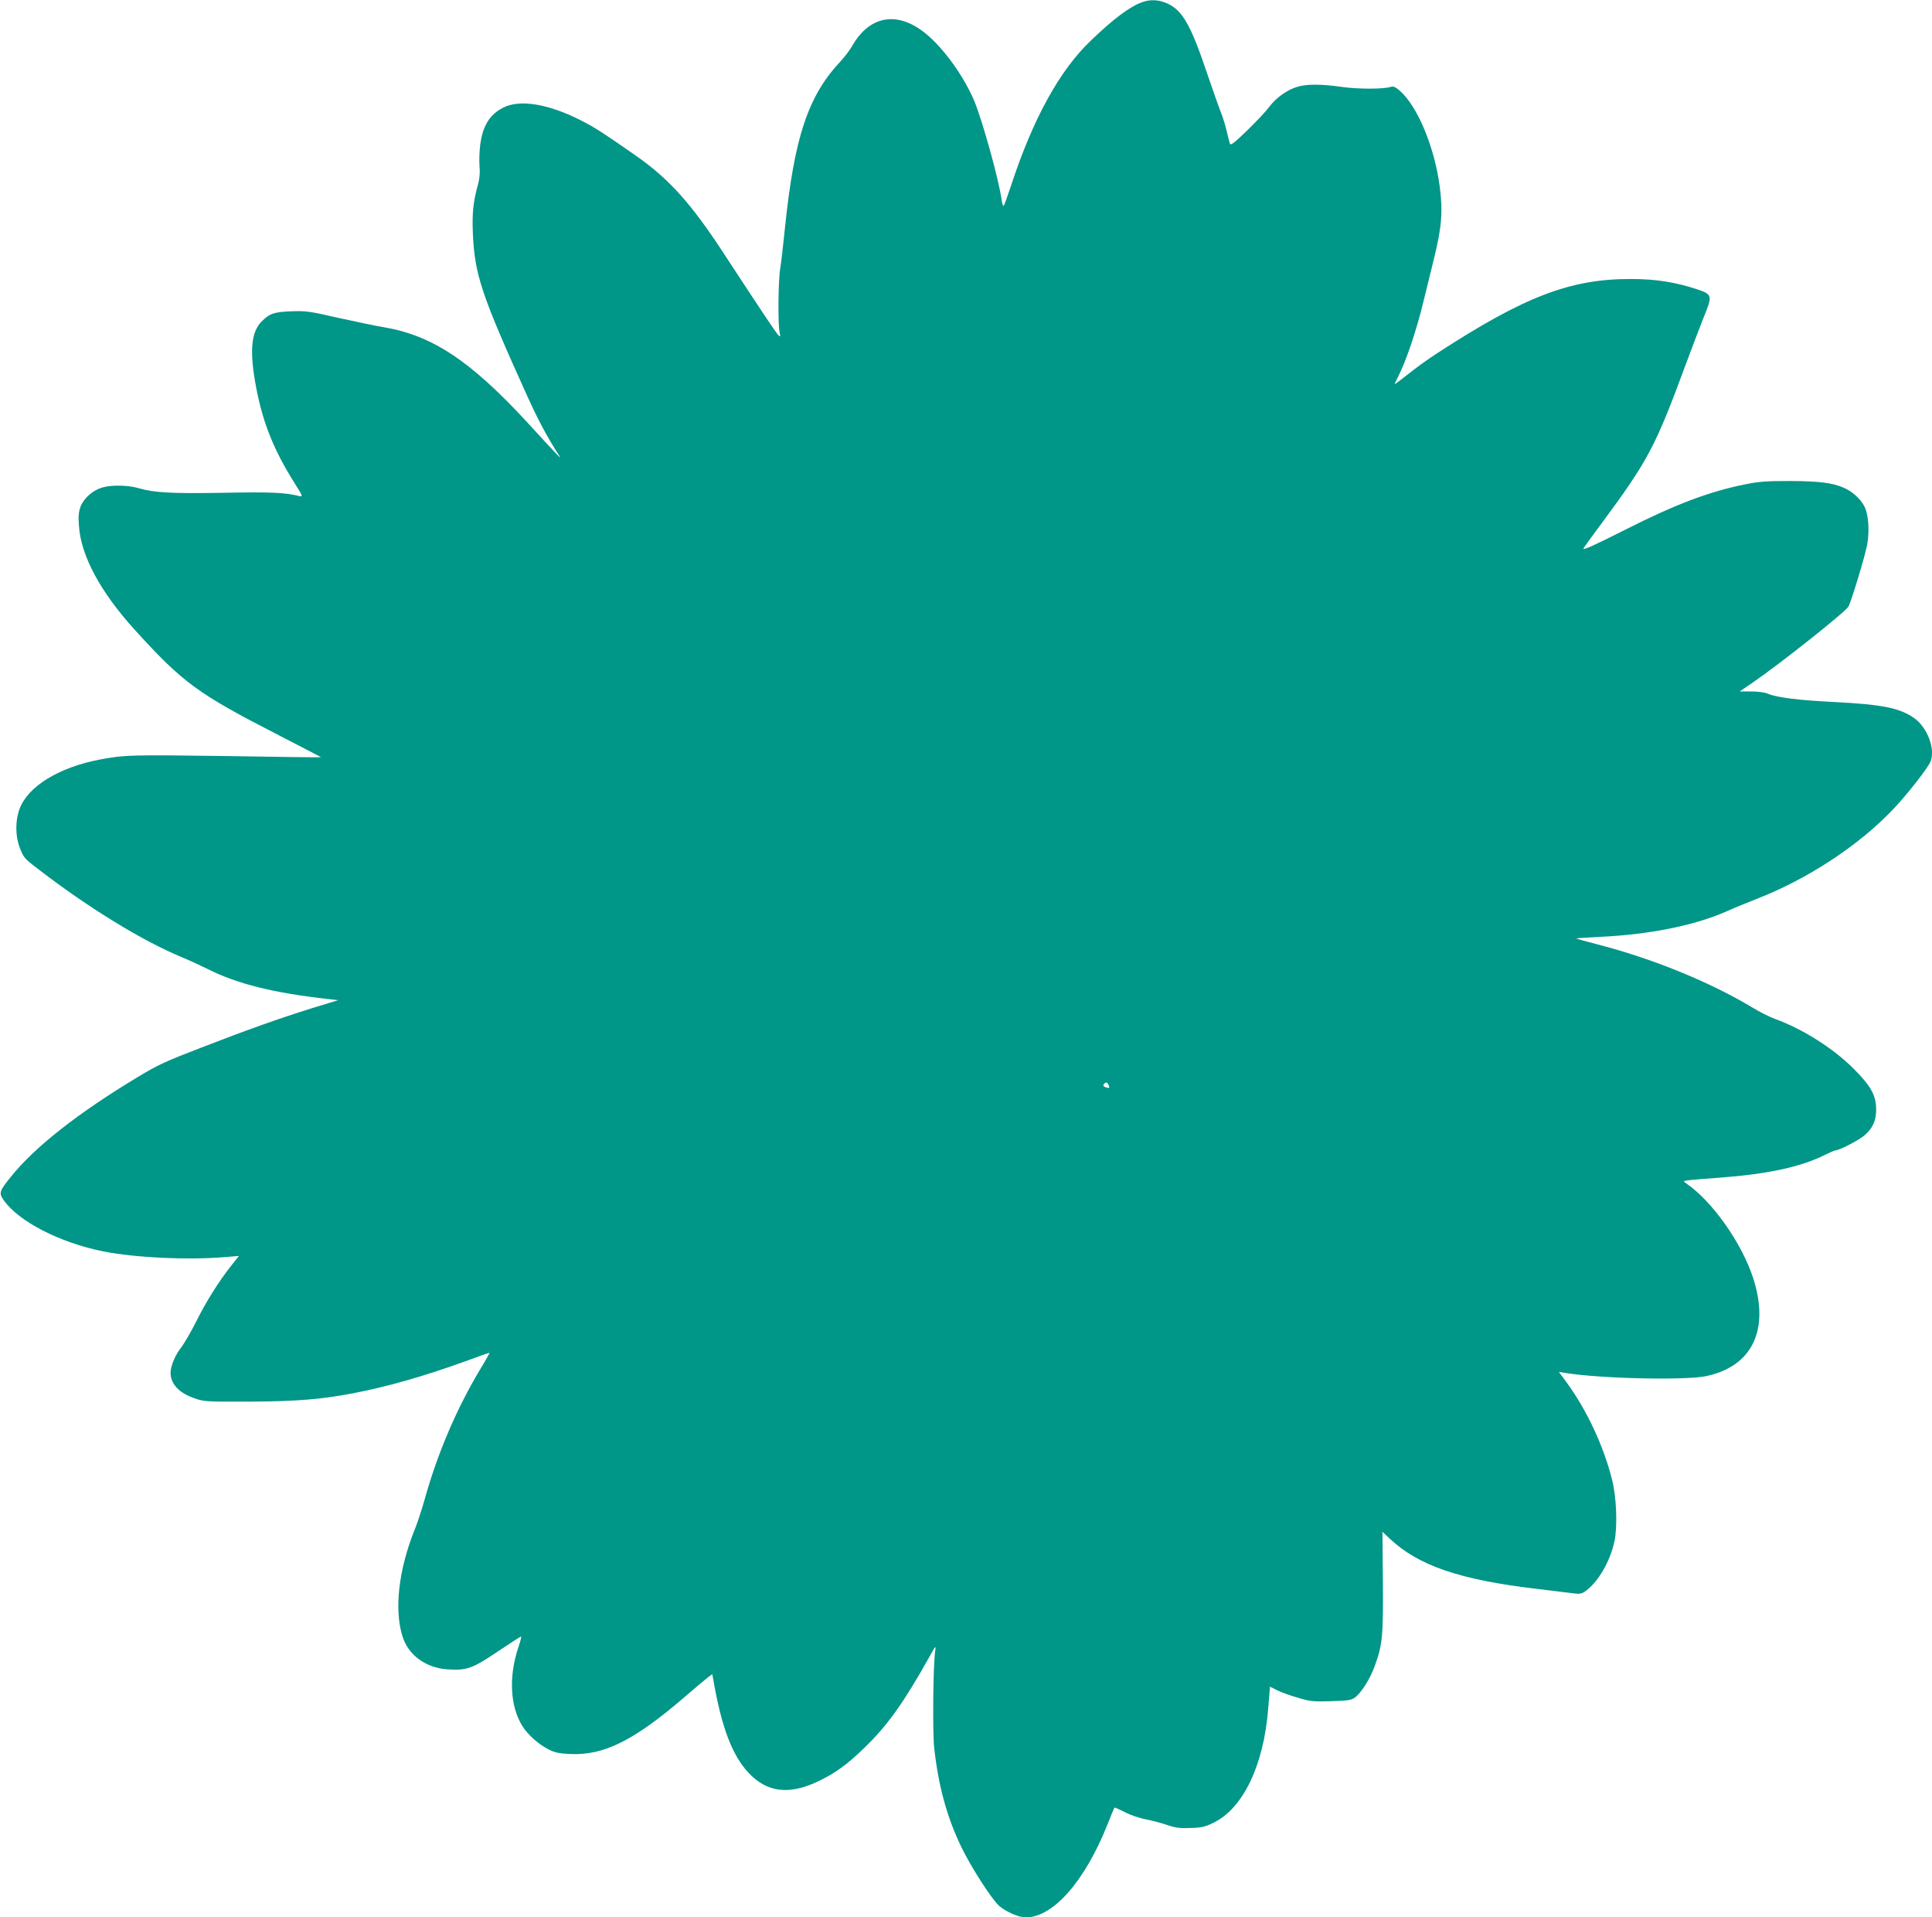
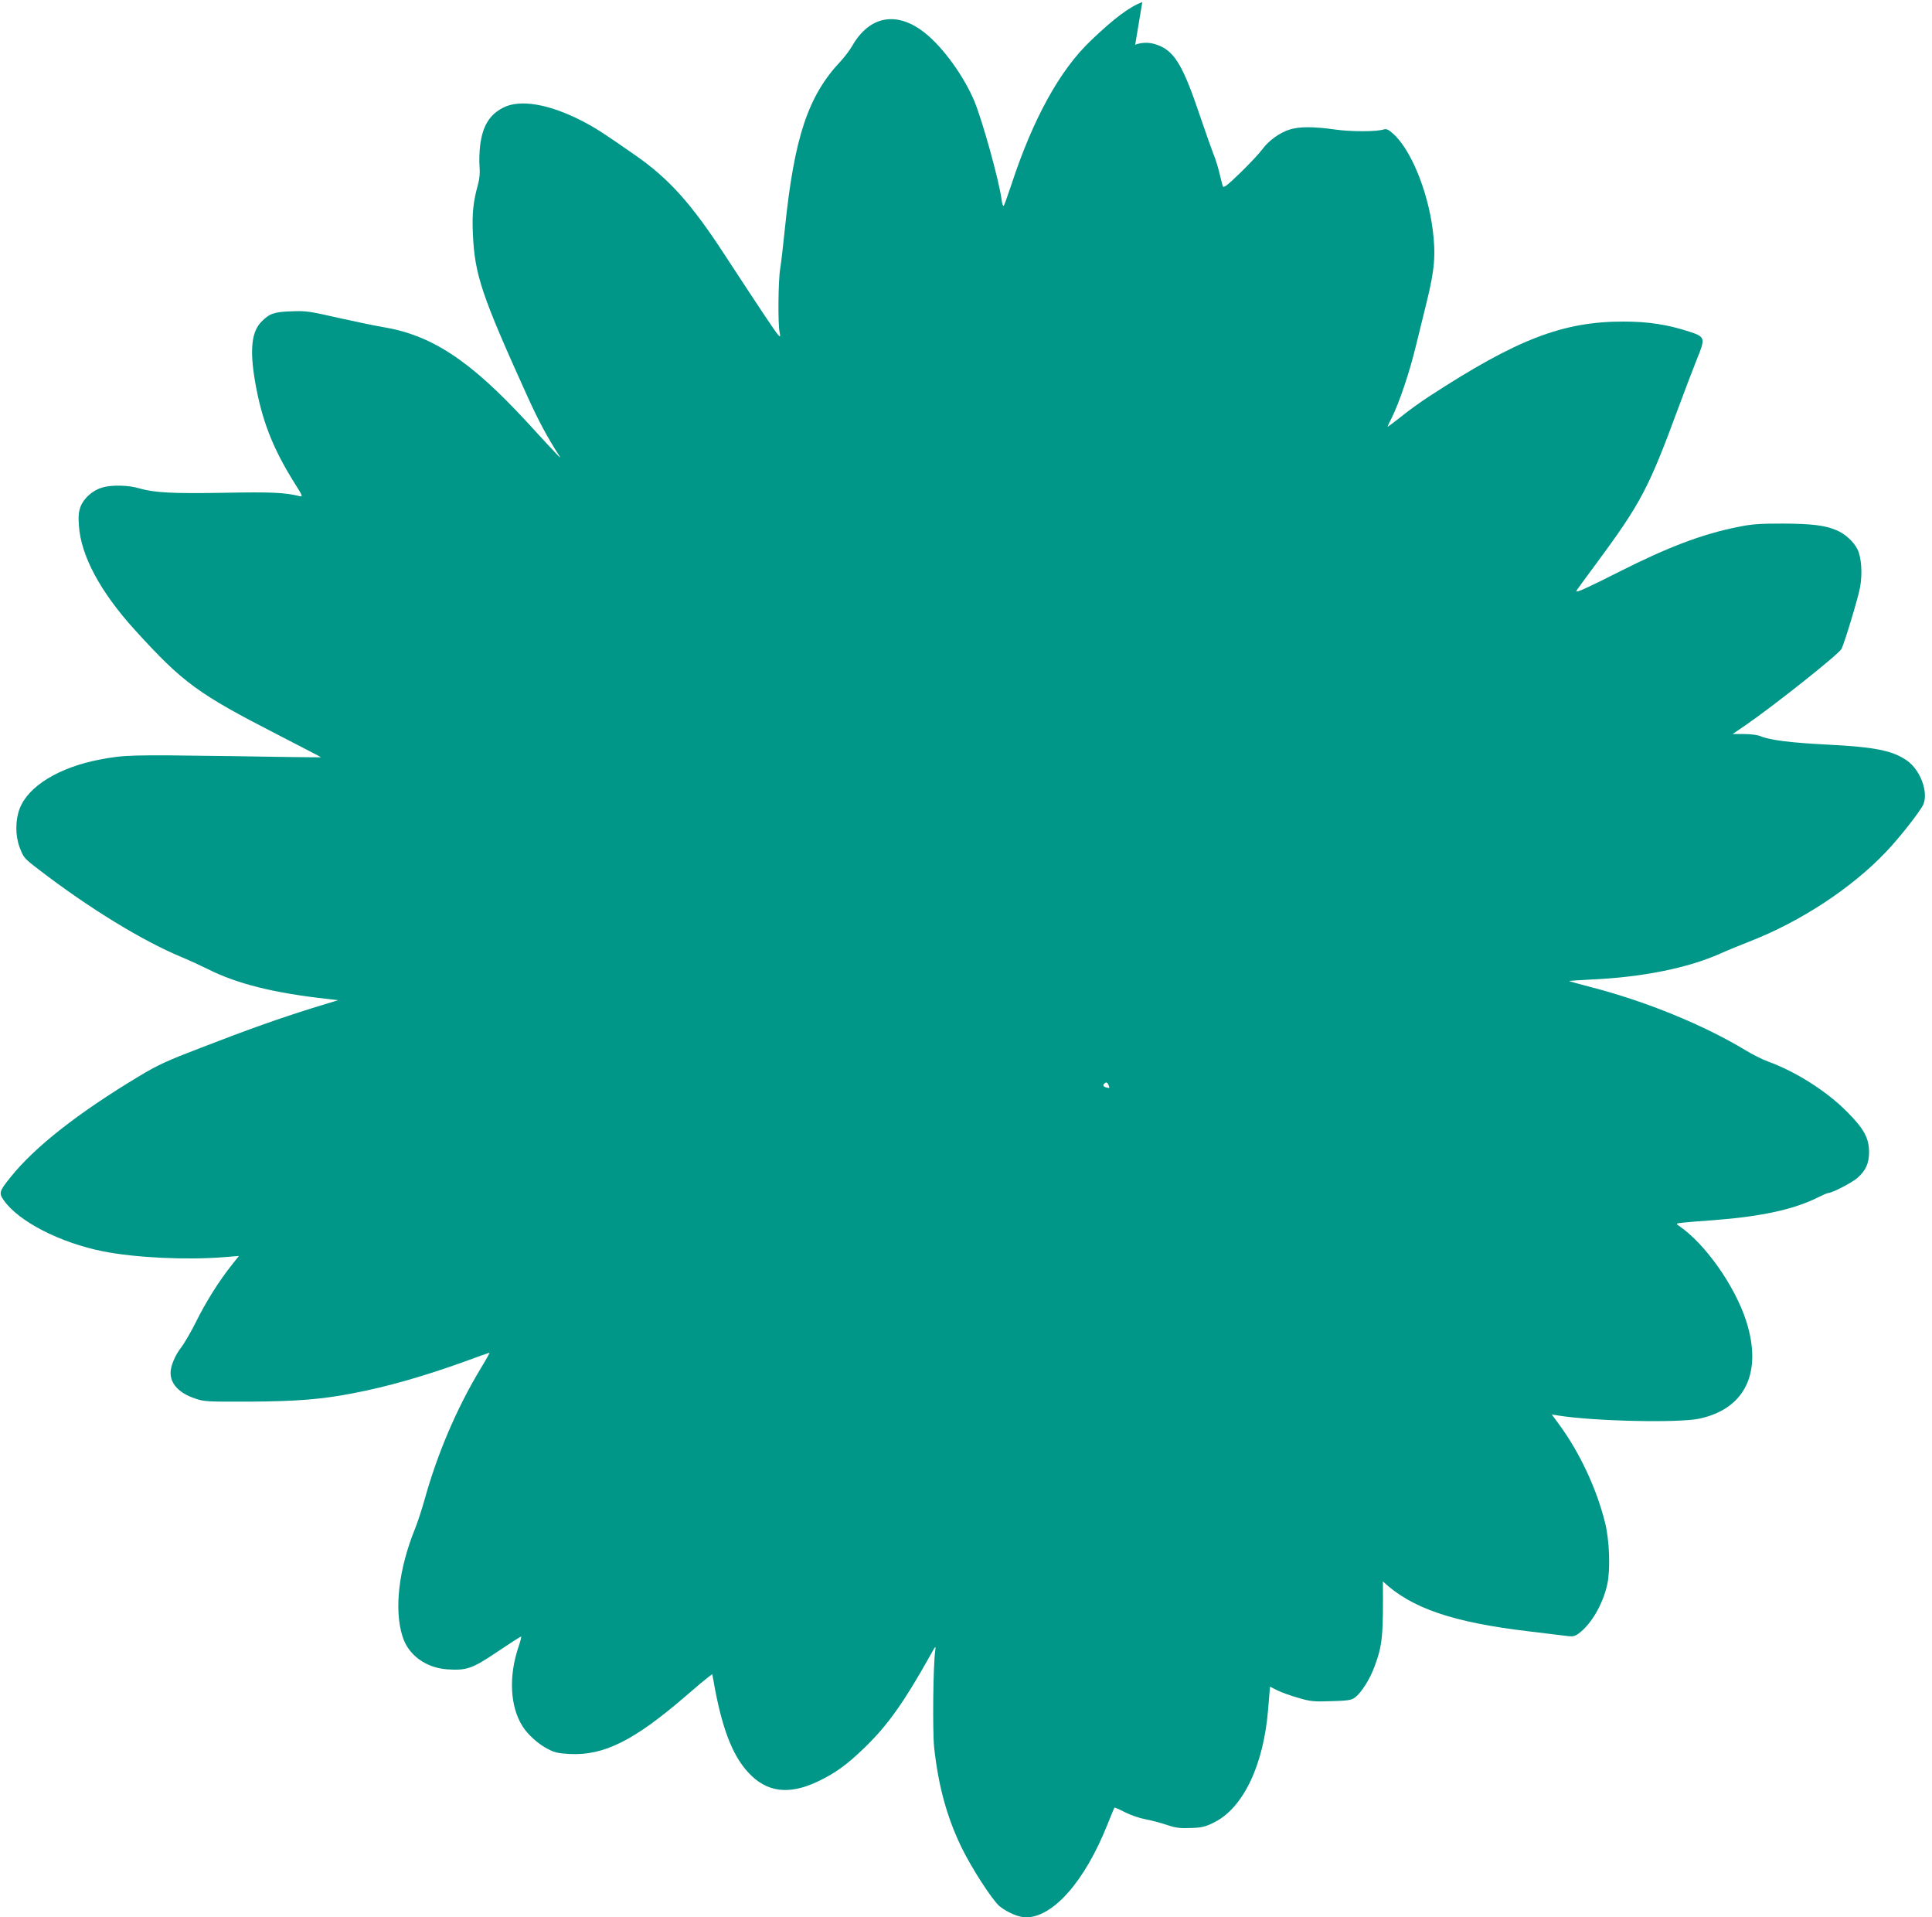
<svg xmlns="http://www.w3.org/2000/svg" version="1.0" width="1280pt" height="1270pt" viewBox="0 0 1280 1270" preserveAspectRatio="xMidYMid meet">
  <g transform="translate(0,1270) scale(0.1,-0.1)" fill="#009688" stroke="none">
-     <path d="M7568 12686 c-82 -29 -189 -109 -341 -255 -206 -196 -383 -517 -527 -956 -24 -71 -46 -134 -50 -138 -4 -5 -11 13 -14 40 -19 136 -127 523 -181 654 -69 164 -206 354 -325 449 -186 150 -370 117 -485 -86 -16 -27 -49 -71 -75 -99 -217 -230 -308 -505 -370 -1110 -11 -110 -25 -229 -31 -265 -13 -73 -16 -366 -4 -420 6 -31 5 -33 -8 -20 -15 14 -113 161 -359 537 -219 336 -367 500 -588 654 -215 150 -265 182 -356 229 -218 112 -410 144 -520 87 -91 -46 -137 -122 -153 -251 -5 -41 -7 -103 -4 -138 4 -42 0 -83 -10 -119 -32 -116 -40 -190 -34 -328 12 -271 57 -405 361 -1076 73 -161 133 -273 212 -395 19 -29 -7 -2 -218 228 -375 406 -629 573 -953 626 -49 8 -182 36 -295 61 -189 43 -213 47 -310 43 -115 -4 -145 -15 -198 -69 -65 -66 -78 -184 -43 -391 44 -258 117 -447 265 -682 49 -77 53 -87 34 -83 -99 25 -192 29 -503 23 -340 -6 -462 0 -565 30 -70 21 -181 23 -242 5 -63 -18 -122 -70 -144 -126 -13 -35 -16 -64 -11 -128 13 -198 142 -438 370 -689 319 -351 416 -422 954 -698 155 -80 281 -145 280 -146 -1 -1 -279 2 -617 8 -647 9 -683 8 -849 -23 -271 -52 -475 -177 -531 -326 -29 -76 -29 -179 0 -255 26 -69 28 -72 130 -150 331 -254 682 -469 944 -578 55 -23 133 -59 175 -80 193 -97 438 -158 794 -197 l67 -8 -170 -52 c-214 -67 -417 -138 -744 -265 -222 -85 -281 -112 -410 -190 -396 -238 -686 -465 -845 -664 -76 -94 -80 -106 -46 -154 97 -140 373 -282 660 -339 214 -42 553 -58 799 -38 l99 8 -50 -63 c-82 -103 -171 -245 -234 -373 -33 -66 -77 -141 -97 -168 -41 -51 -72 -125 -72 -170 0 -74 57 -135 162 -170 59 -21 80 -22 363 -21 314 2 473 15 682 55 226 43 471 113 740 210 89 33 163 59 166 59 3 0 -24 -48 -60 -107 -158 -263 -286 -562 -372 -873 -18 -63 -45 -146 -61 -185 -109 -269 -140 -536 -83 -715 38 -122 153 -206 293 -217 131 -9 167 3 335 116 83 56 153 101 157 101 4 0 -4 -31 -17 -69 -66 -195 -56 -396 28 -527 34 -54 105 -118 169 -150 43 -23 70 -28 144 -32 225 -11 425 89 765 382 68 59 136 116 151 127 l27 20 7 -38 c54 -312 124 -498 232 -614 120 -130 266 -150 456 -61 119 56 196 112 314 226 153 148 262 302 432 606 40 72 41 73 36 35 -14 -98 -18 -534 -7 -640 28 -255 84 -460 181 -661 66 -136 203 -348 252 -390 49 -40 127 -74 175 -74 179 0 389 237 538 610 25 63 47 116 49 117 1 2 33 -12 70 -31 37 -19 97 -39 134 -46 37 -7 100 -23 141 -37 62 -21 89 -24 161 -21 72 2 96 8 152 36 194 95 331 381 360 754 l12 146 48 -24 c26 -13 89 -36 139 -50 81 -24 103 -26 219 -22 111 3 133 7 157 24 43 33 100 123 131 209 51 140 57 197 54 560 l-3 329 50 -47 c190 -178 463 -271 971 -331 118 -14 233 -28 255 -31 32 -4 47 -1 72 18 83 61 161 196 189 327 21 97 14 291 -15 406 -56 226 -169 467 -306 653 l-47 64 43 -7 c236 -38 795 -50 933 -21 306 65 422 307 311 650 -76 233 -272 510 -444 627 -23 16 -22 16 30 22 30 3 119 11 199 16 316 24 532 71 692 151 32 16 62 29 68 29 25 0 158 69 193 100 55 48 77 97 77 170 0 94 -34 156 -149 271 -136 136 -337 263 -521 330 -36 13 -104 47 -151 76 -277 167 -661 324 -1023 417 -77 20 -141 38 -143 40 -2 1 64 6 146 10 337 15 638 75 856 172 44 20 130 55 191 79 338 131 677 353 907 595 90 94 233 277 248 317 32 84 -23 227 -111 288 -96 66 -211 89 -527 105 -236 12 -378 29 -440 55 -21 9 -67 15 -111 15 l-76 0 85 58 c185 127 616 469 636 505 20 39 112 342 124 412 16 91 8 199 -19 251 -26 50 -81 100 -138 124 -74 32 -162 43 -354 44 -154 0 -204 -3 -297 -22 -237 -47 -466 -134 -790 -298 -212 -107 -283 -139 -283 -128 0 3 55 79 123 170 307 415 355 506 557 1054 40 107 92 245 117 307 60 146 58 153 -44 187 -146 48 -275 68 -438 68 -402 1 -707 -116 -1290 -496 -56 -36 -140 -97 -188 -136 -48 -38 -87 -67 -87 -64 0 2 11 27 26 55 51 102 118 299 164 489 26 107 58 236 70 285 52 211 60 312 39 476 -34 263 -147 535 -265 638 -27 24 -42 31 -58 26 -48 -16 -215 -16 -324 -1 -140 20 -235 20 -297 1 -66 -19 -143 -74 -185 -132 -19 -26 -84 -96 -145 -155 -87 -84 -111 -103 -116 -90 -4 9 -14 51 -24 92 -10 41 -27 95 -38 120 -10 25 -52 143 -93 264 -105 311 -160 406 -258 452 -57 26 -112 30 -168 10z m-224 -7172 c9 -22 8 -23 -14 -17 -21 5 -25 15 -13 26 11 11 20 8 27 -9z" />
+     <path d="M7568 12686 c-82 -29 -189 -109 -341 -255 -206 -196 -383 -517 -527 -956 -24 -71 -46 -134 -50 -138 -4 -5 -11 13 -14 40 -19 136 -127 523 -181 654 -69 164 -206 354 -325 449 -186 150 -370 117 -485 -86 -16 -27 -49 -71 -75 -99 -217 -230 -308 -505 -370 -1110 -11 -110 -25 -229 -31 -265 -13 -73 -16 -366 -4 -420 6 -31 5 -33 -8 -20 -15 14 -113 161 -359 537 -219 336 -367 500 -588 654 -215 150 -265 182 -356 229 -218 112 -410 144 -520 87 -91 -46 -137 -122 -153 -251 -5 -41 -7 -103 -4 -138 4 -42 0 -83 -10 -119 -32 -116 -40 -190 -34 -328 12 -271 57 -405 361 -1076 73 -161 133 -273 212 -395 19 -29 -7 -2 -218 228 -375 406 -629 573 -953 626 -49 8 -182 36 -295 61 -189 43 -213 47 -310 43 -115 -4 -145 -15 -198 -69 -65 -66 -78 -184 -43 -391 44 -258 117 -447 265 -682 49 -77 53 -87 34 -83 -99 25 -192 29 -503 23 -340 -6 -462 0 -565 30 -70 21 -181 23 -242 5 -63 -18 -122 -70 -144 -126 -13 -35 -16 -64 -11 -128 13 -198 142 -438 370 -689 319 -351 416 -422 954 -698 155 -80 281 -145 280 -146 -1 -1 -279 2 -617 8 -647 9 -683 8 -849 -23 -271 -52 -475 -177 -531 -326 -29 -76 -29 -179 0 -255 26 -69 28 -72 130 -150 331 -254 682 -469 944 -578 55 -23 133 -59 175 -80 193 -97 438 -158 794 -197 l67 -8 -170 -52 c-214 -67 -417 -138 -744 -265 -222 -85 -281 -112 -410 -190 -396 -238 -686 -465 -845 -664 -76 -94 -80 -106 -46 -154 97 -140 373 -282 660 -339 214 -42 553 -58 799 -38 l99 8 -50 -63 c-82 -103 -171 -245 -234 -373 -33 -66 -77 -141 -97 -168 -41 -51 -72 -125 -72 -170 0 -74 57 -135 162 -170 59 -21 80 -22 363 -21 314 2 473 15 682 55 226 43 471 113 740 210 89 33 163 59 166 59 3 0 -24 -48 -60 -107 -158 -263 -286 -562 -372 -873 -18 -63 -45 -146 -61 -185 -109 -269 -140 -536 -83 -715 38 -122 153 -206 293 -217 131 -9 167 3 335 116 83 56 153 101 157 101 4 0 -4 -31 -17 -69 -66 -195 -56 -396 28 -527 34 -54 105 -118 169 -150 43 -23 70 -28 144 -32 225 -11 425 89 765 382 68 59 136 116 151 127 l27 20 7 -38 c54 -312 124 -498 232 -614 120 -130 266 -150 456 -61 119 56 196 112 314 226 153 148 262 302 432 606 40 72 41 73 36 35 -14 -98 -18 -534 -7 -640 28 -255 84 -460 181 -661 66 -136 203 -348 252 -390 49 -40 127 -74 175 -74 179 0 389 237 538 610 25 63 47 116 49 117 1 2 33 -12 70 -31 37 -19 97 -39 134 -46 37 -7 100 -23 141 -37 62 -21 89 -24 161 -21 72 2 96 8 152 36 194 95 331 381 360 754 l12 146 48 -24 c26 -13 89 -36 139 -50 81 -24 103 -26 219 -22 111 3 133 7 157 24 43 33 100 123 131 209 51 140 57 197 54 560 c190 -178 463 -271 971 -331 118 -14 233 -28 255 -31 32 -4 47 -1 72 18 83 61 161 196 189 327 21 97 14 291 -15 406 -56 226 -169 467 -306 653 l-47 64 43 -7 c236 -38 795 -50 933 -21 306 65 422 307 311 650 -76 233 -272 510 -444 627 -23 16 -22 16 30 22 30 3 119 11 199 16 316 24 532 71 692 151 32 16 62 29 68 29 25 0 158 69 193 100 55 48 77 97 77 170 0 94 -34 156 -149 271 -136 136 -337 263 -521 330 -36 13 -104 47 -151 76 -277 167 -661 324 -1023 417 -77 20 -141 38 -143 40 -2 1 64 6 146 10 337 15 638 75 856 172 44 20 130 55 191 79 338 131 677 353 907 595 90 94 233 277 248 317 32 84 -23 227 -111 288 -96 66 -211 89 -527 105 -236 12 -378 29 -440 55 -21 9 -67 15 -111 15 l-76 0 85 58 c185 127 616 469 636 505 20 39 112 342 124 412 16 91 8 199 -19 251 -26 50 -81 100 -138 124 -74 32 -162 43 -354 44 -154 0 -204 -3 -297 -22 -237 -47 -466 -134 -790 -298 -212 -107 -283 -139 -283 -128 0 3 55 79 123 170 307 415 355 506 557 1054 40 107 92 245 117 307 60 146 58 153 -44 187 -146 48 -275 68 -438 68 -402 1 -707 -116 -1290 -496 -56 -36 -140 -97 -188 -136 -48 -38 -87 -67 -87 -64 0 2 11 27 26 55 51 102 118 299 164 489 26 107 58 236 70 285 52 211 60 312 39 476 -34 263 -147 535 -265 638 -27 24 -42 31 -58 26 -48 -16 -215 -16 -324 -1 -140 20 -235 20 -297 1 -66 -19 -143 -74 -185 -132 -19 -26 -84 -96 -145 -155 -87 -84 -111 -103 -116 -90 -4 9 -14 51 -24 92 -10 41 -27 95 -38 120 -10 25 -52 143 -93 264 -105 311 -160 406 -258 452 -57 26 -112 30 -168 10z m-224 -7172 c9 -22 8 -23 -14 -17 -21 5 -25 15 -13 26 11 11 20 8 27 -9z" />
  </g>
</svg>